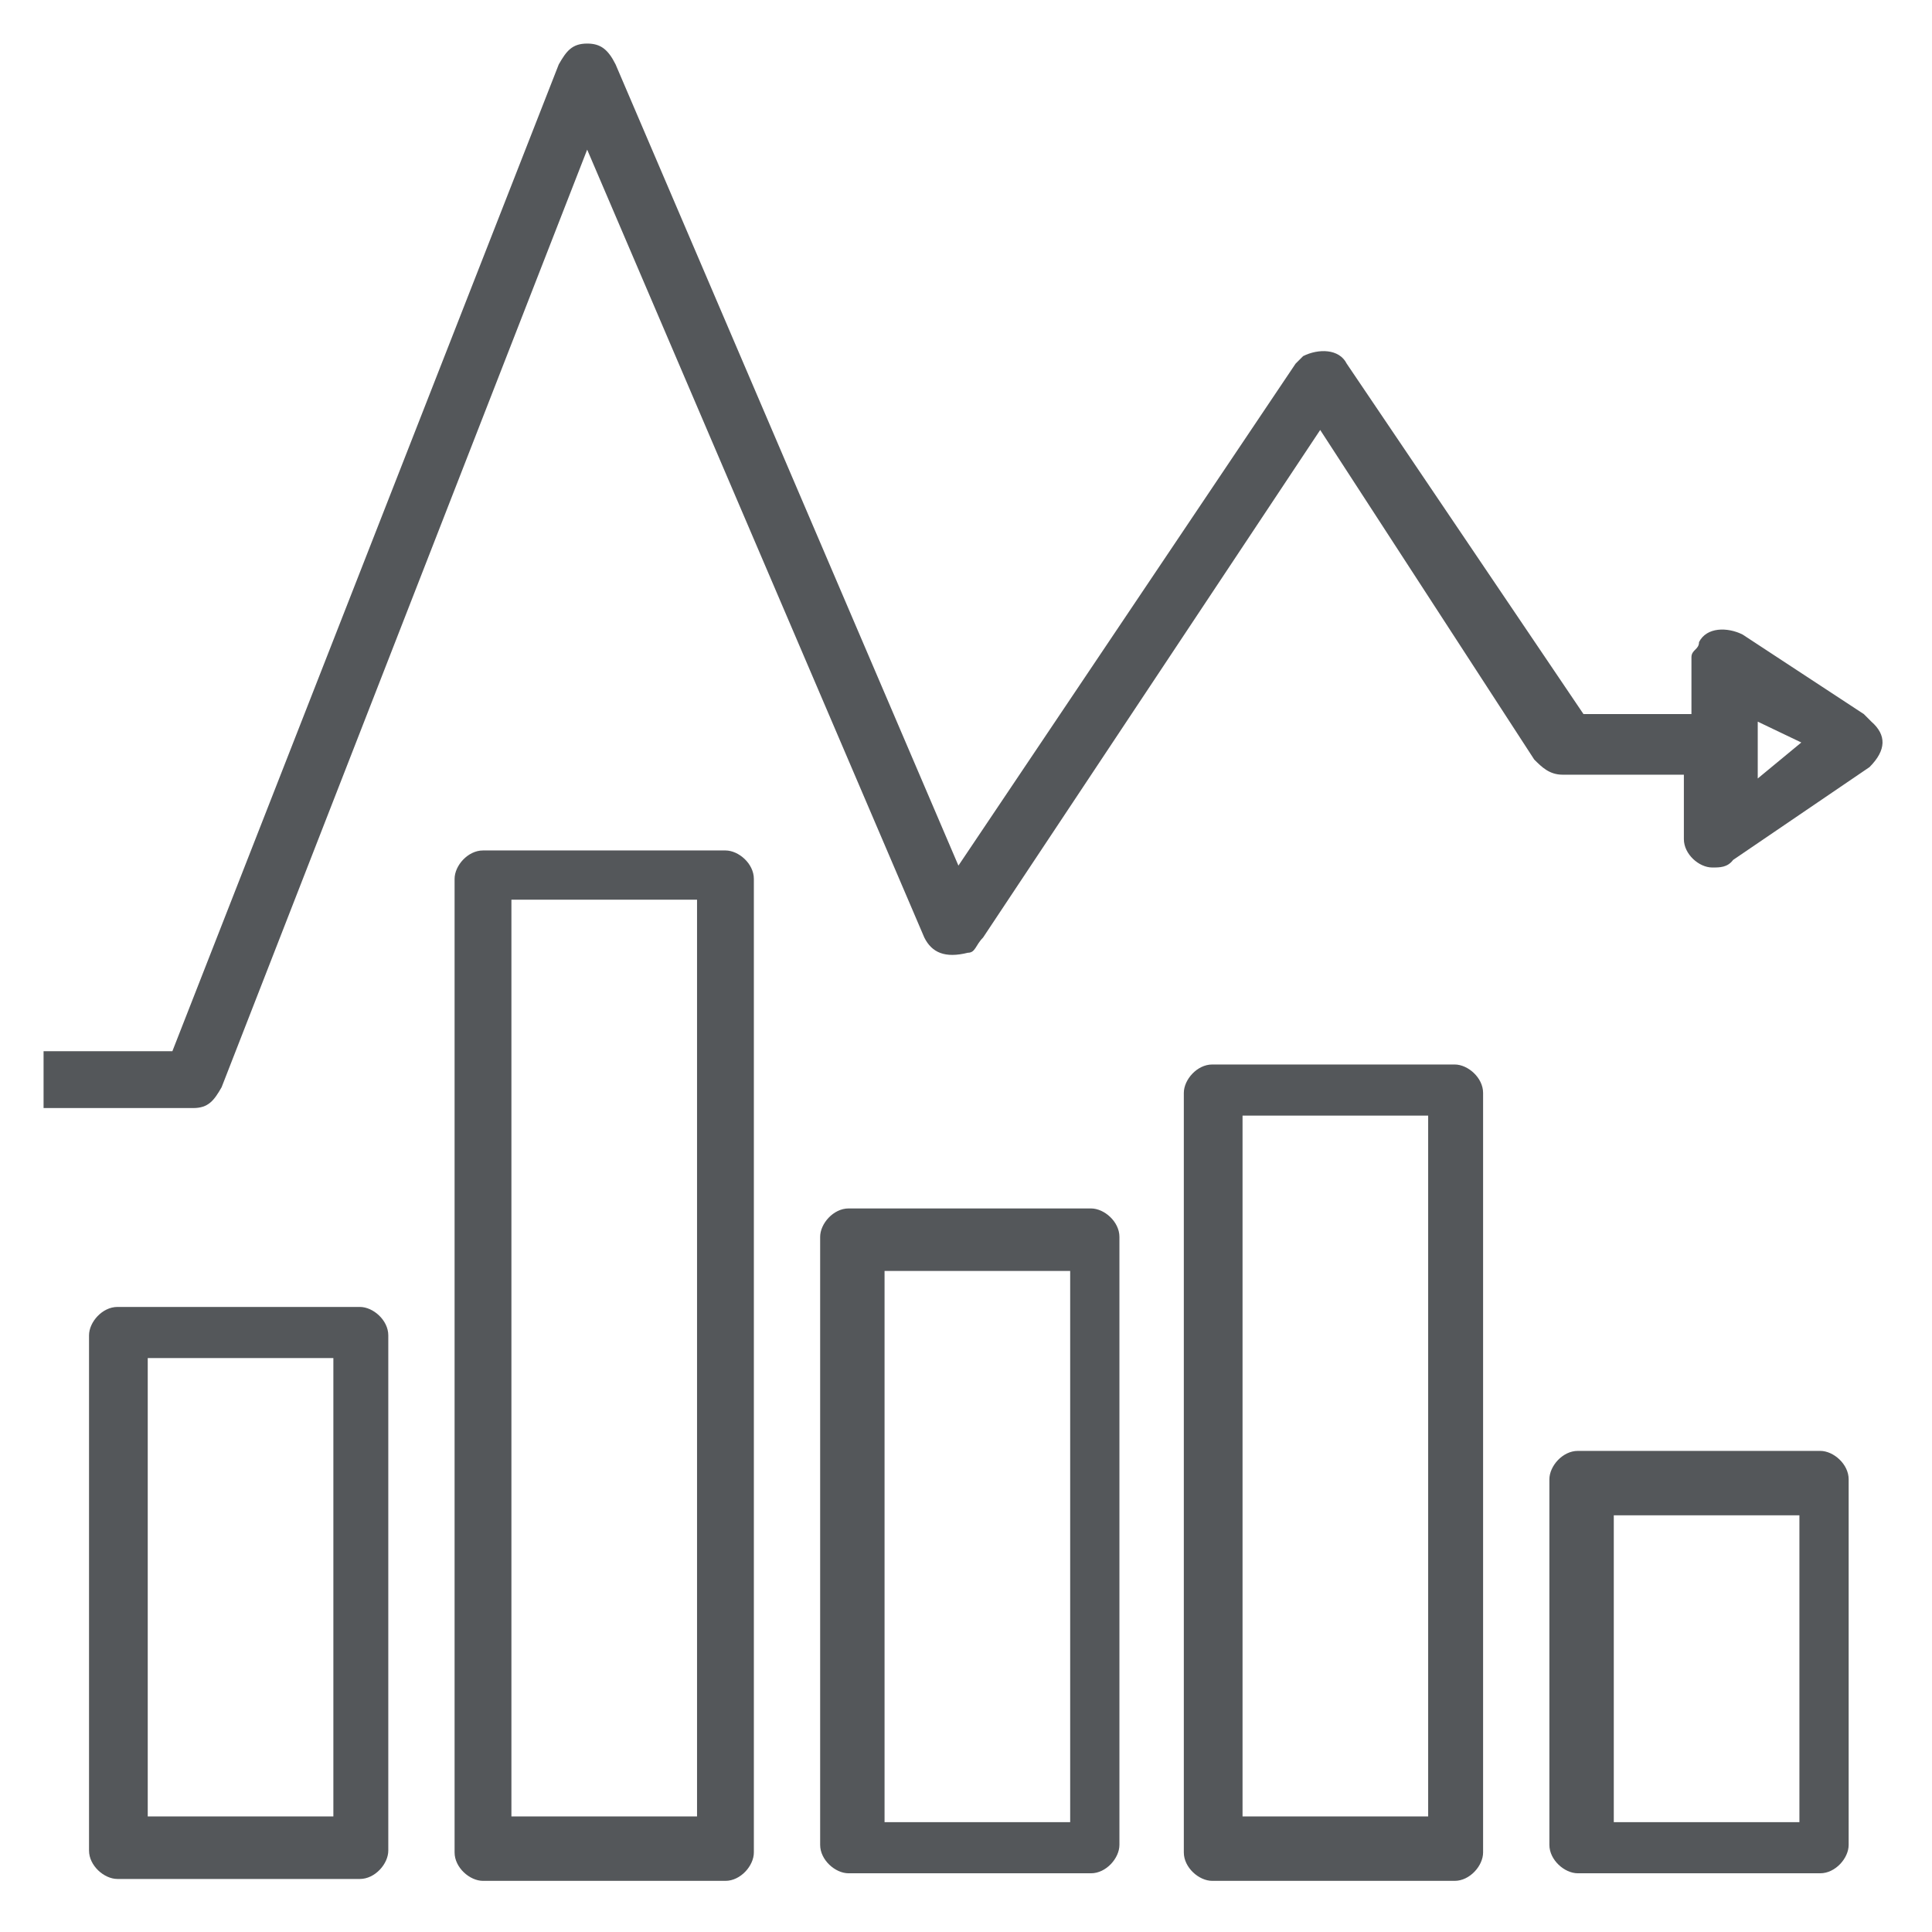
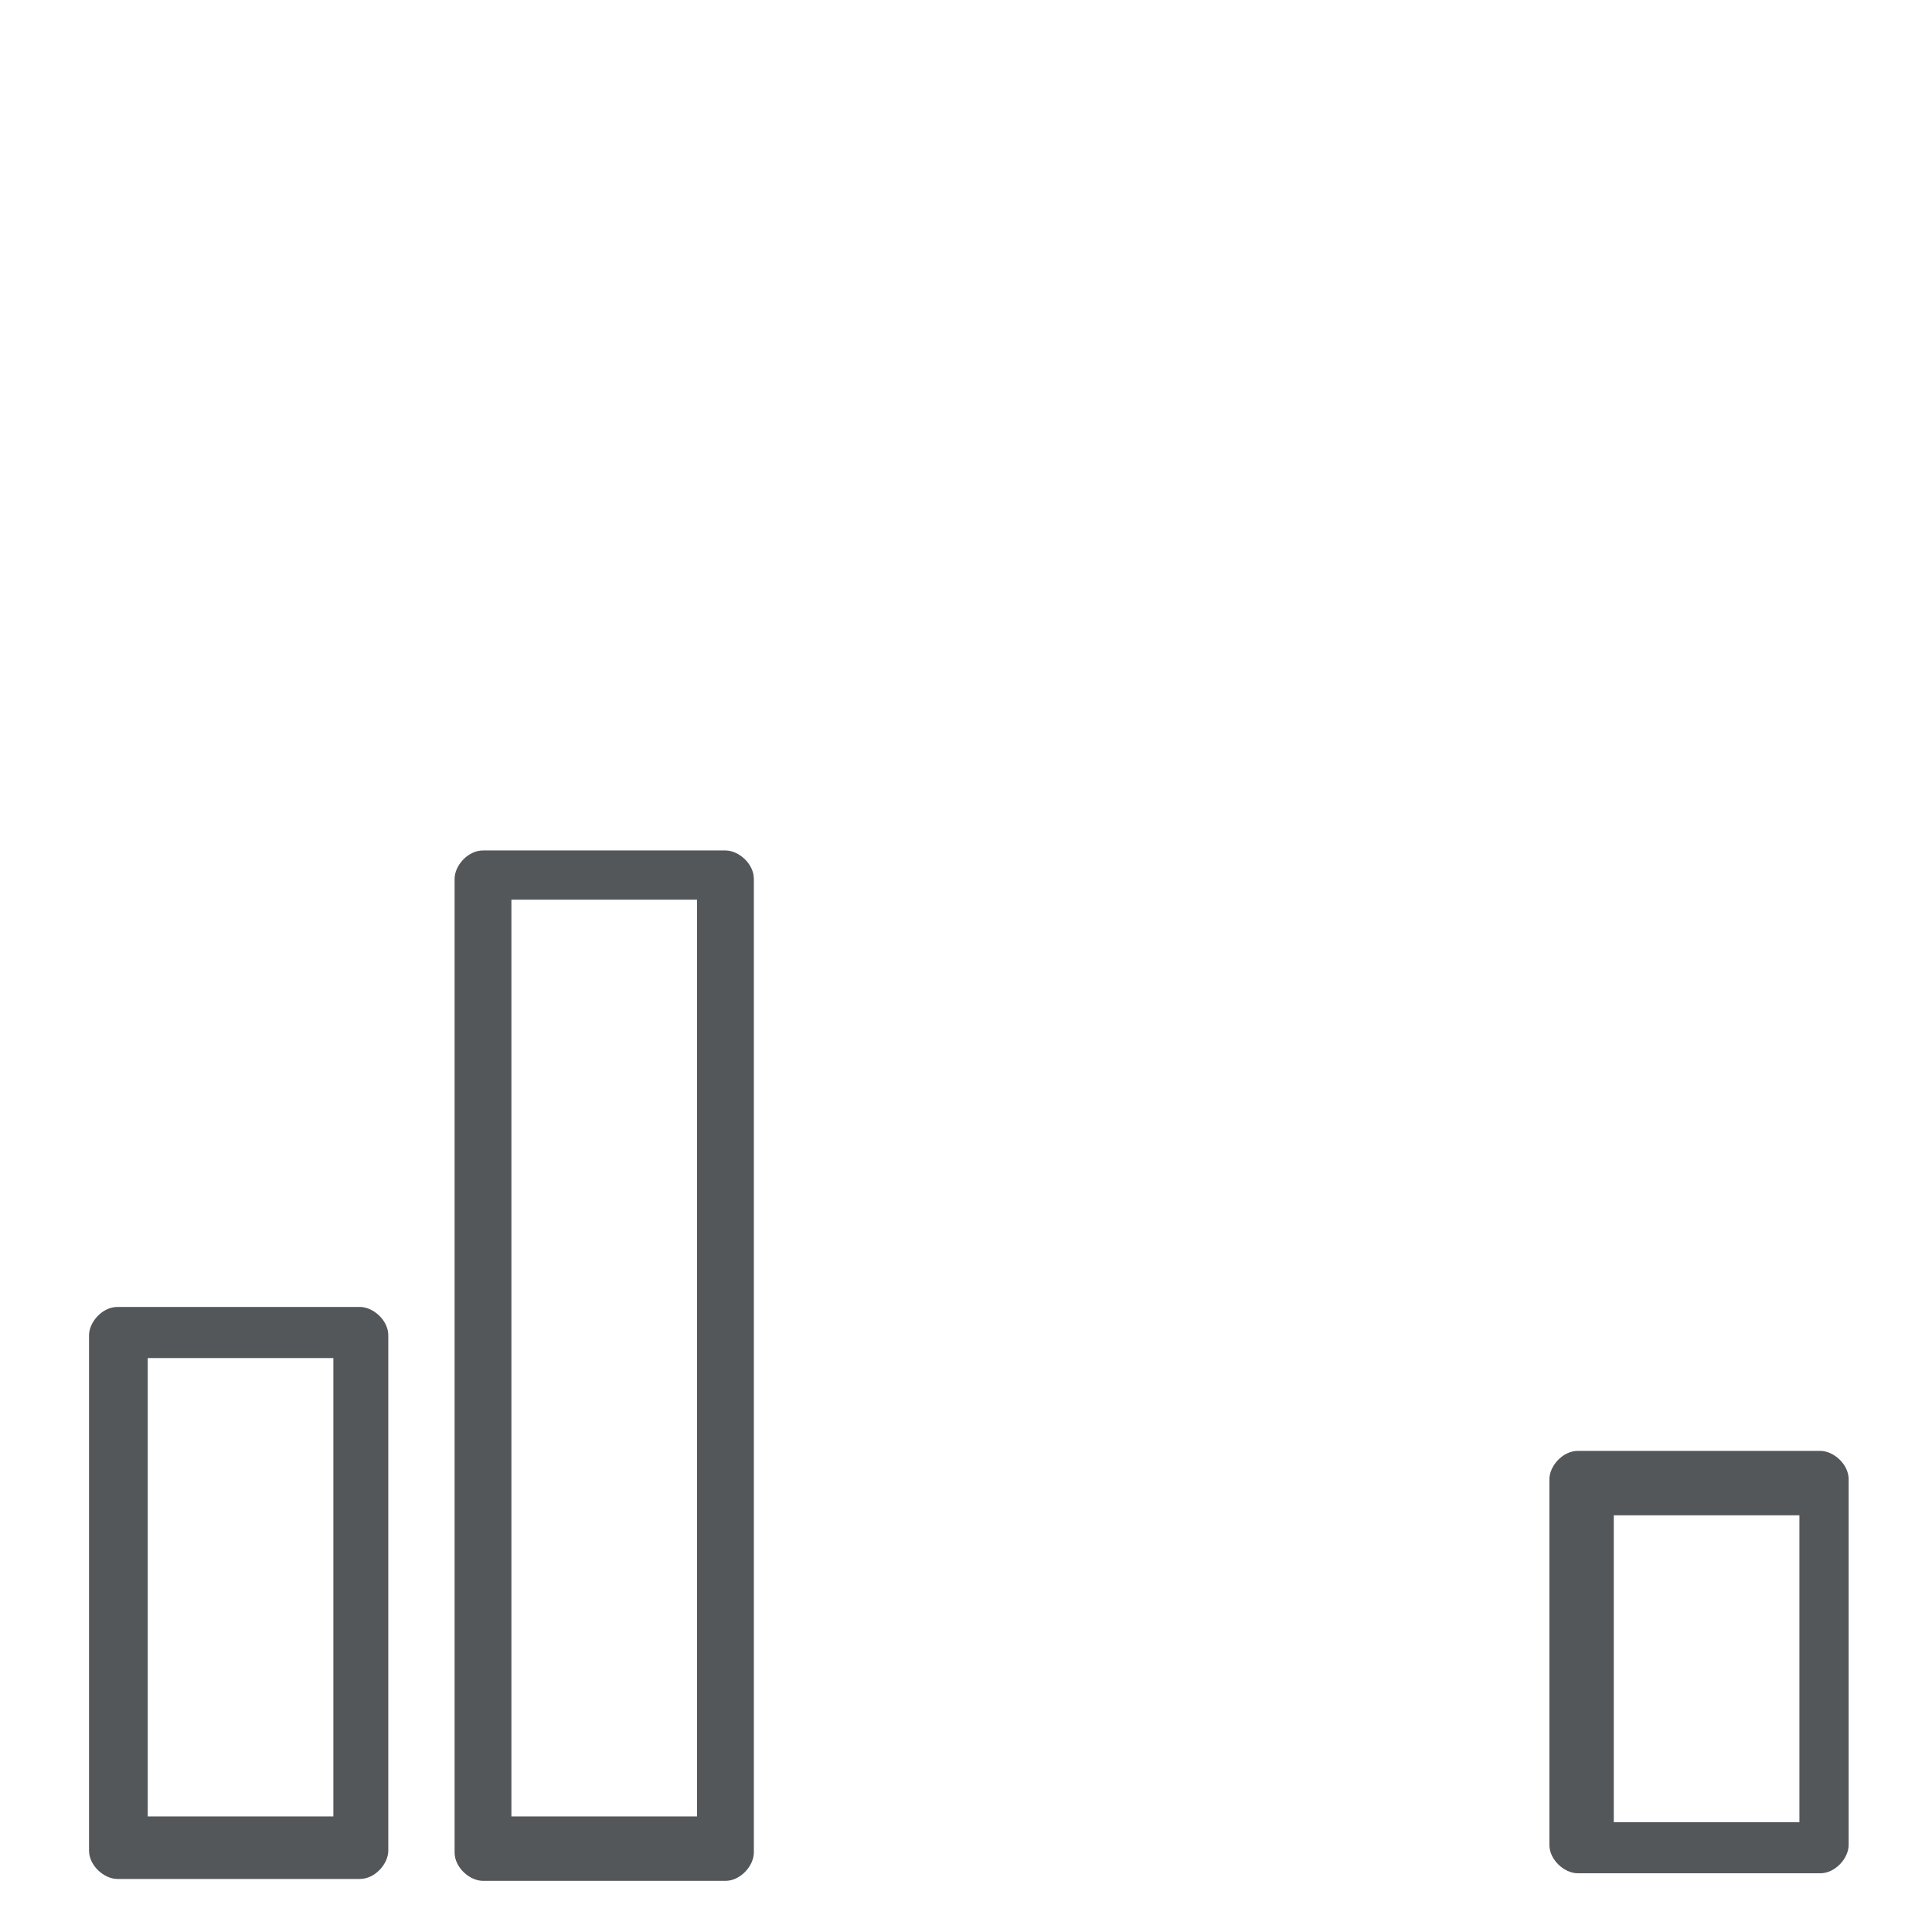
<svg xmlns="http://www.w3.org/2000/svg" version="1.1" id="Layer_1" x="0px" y="0px" viewBox="0 0 102 102" style="enable-background:new 0 0 102 102;" xml:space="preserve">
  <style type="text/css">
	.st0{fill:#54575A;}
</style>
  <g>
-     <path class="st0" d="M98.8,38.1l-0.4-0.4L92,33.5c-0.8-0.4-1.9-0.4-2.3,0.4c0,0.4-0.4,0.4-0.4,0.8v3h-5.7L71.1,19.2   c-0.4-0.8-1.5-0.8-2.3-0.4l-0.4,0.4L50.6,45.7L32.5,3.4c-0.4-0.8-0.8-1.1-1.5-1.1c-0.8,0-1.1,0.4-1.5,1.1L9.1,55.5H2.3v3h7.9   c0.8,0,1.1-0.4,1.5-1.1L31,7.9l17.8,41.6c0.4,0.8,1.1,1.1,2.3,0.8c0.4,0,0.4-0.4,0.8-0.8l17.8-26.8L81,40.1   c0.4,0.4,0.8,0.8,1.5,0.8h6.4v3.4c0,0.8,0.8,1.5,1.5,1.5c0.4,0,0.8,0,1.1-0.4l7.2-4.9C99.6,39.6,99.6,38.8,98.8,38.1z M92.8,41.1   v-3l2.3,1.1L92.8,41.1z" />
    <path class="st0" d="M83.3,76.6c-0.8,0-1.5,0.8-1.5,1.5v19.3c0,0.8,0.8,1.5,1.5,1.5h12.8c0.8,0,1.5-0.8,1.5-1.5V78.1   c0-0.8-0.8-1.5-1.5-1.5H83.3z M95,96.2h-9.8V80H95V96.2z" />
    <path class="st0" d="M6.2,69c-0.8,0-1.5,0.8-1.5,1.5v27.2c0,0.8,0.8,1.5,1.5,1.5H19c0.8,0,1.5-0.8,1.5-1.5V70.5   c0-0.8-0.8-1.5-1.5-1.5H6.2z M17.6,95.9H7.8V71.7h9.8V95.9z" />
-     <path class="st0" d="M64,56.2c-0.8,0-1.5,0.8-1.5,1.5v40.1c0,0.8,0.8,1.5,1.5,1.5h12.8c0.8,0,1.5-0.8,1.5-1.5V57.7   c0-0.8-0.8-1.5-1.5-1.5H64z M75.4,95.9h-9.8v-37h9.8V95.9z" />
    <path class="st0" d="M25.5,44.9c-0.8,0-1.5,0.8-1.5,1.5v51.4c0,0.8,0.8,1.5,1.5,1.5h12.8c0.8,0,1.5-0.8,1.5-1.5V46.4   c0-0.8-0.8-1.5-1.5-1.5H25.5z M36.8,95.9H27V47.5h9.8V95.9z" />
-     <path class="st0" d="M44.8,63.8c-0.8,0-1.5,0.8-1.5,1.5v32.1c0,0.8,0.8,1.5,1.5,1.5h12.8c0.8,0,1.5-0.8,1.5-1.5V65.3   c0-0.8-0.8-1.5-1.5-1.5H44.8z M56.5,96.2h-9.8V67.1h9.8V96.2z" />
  </g>
</svg>